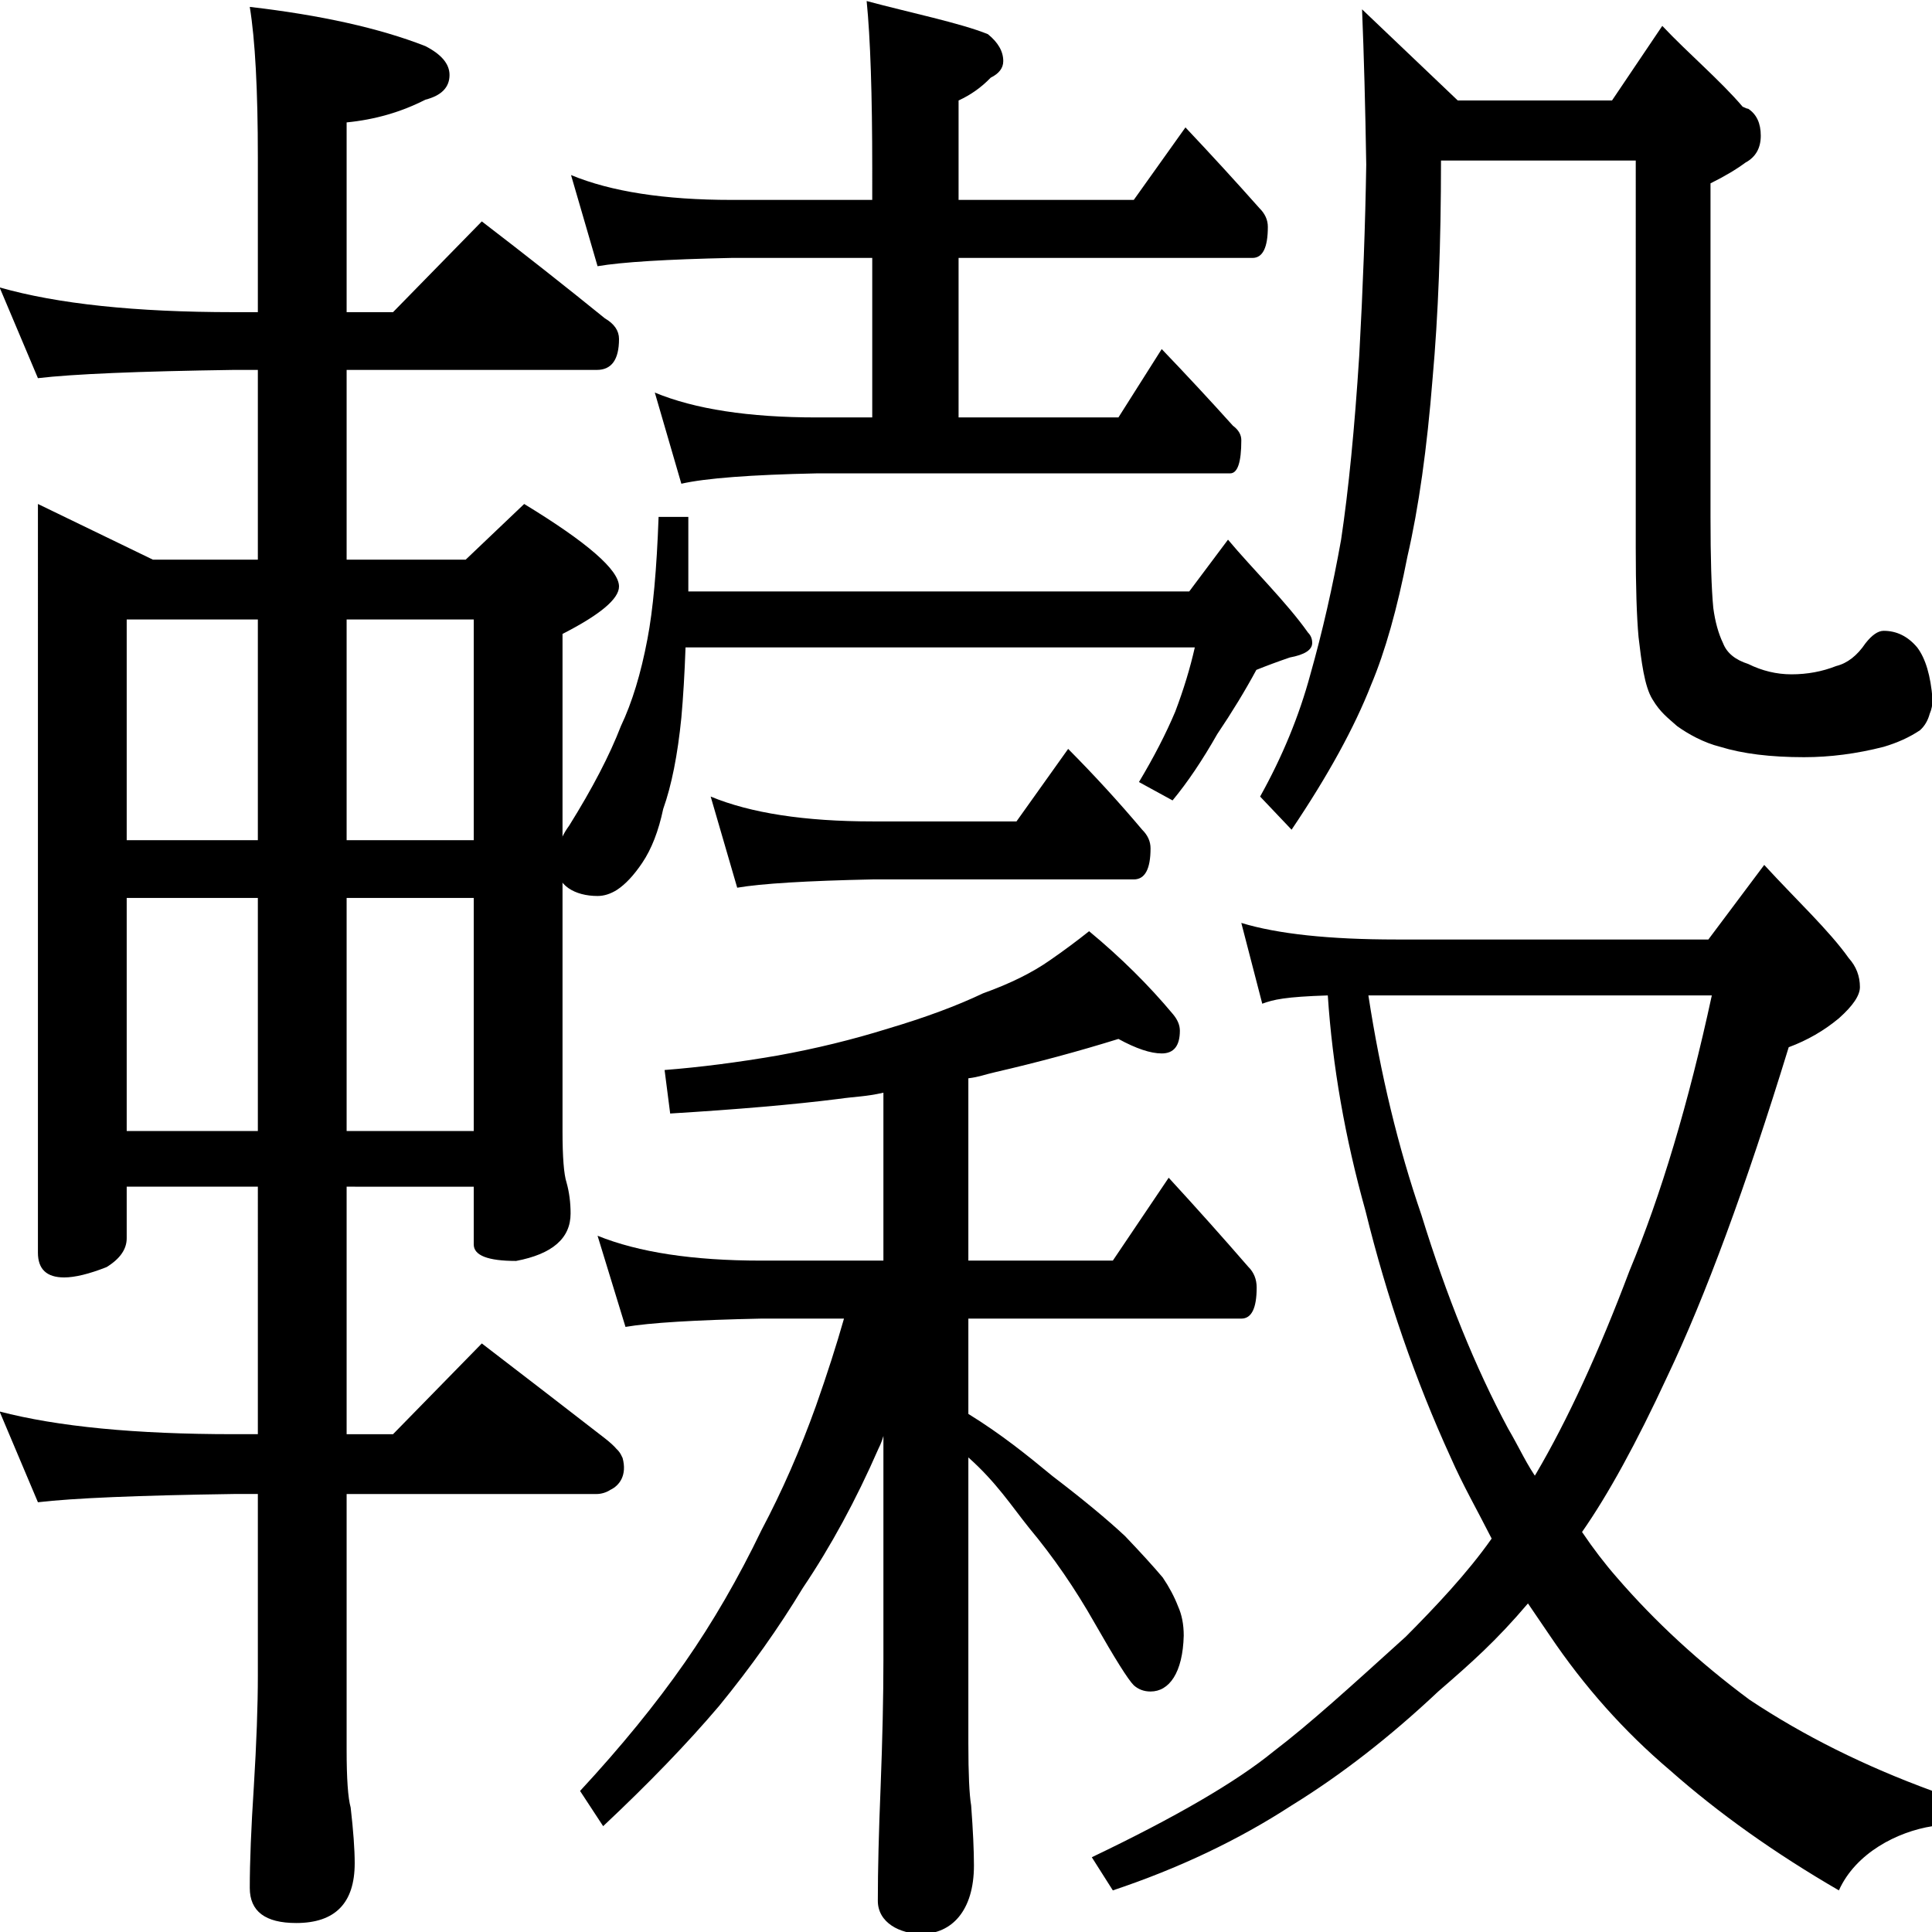
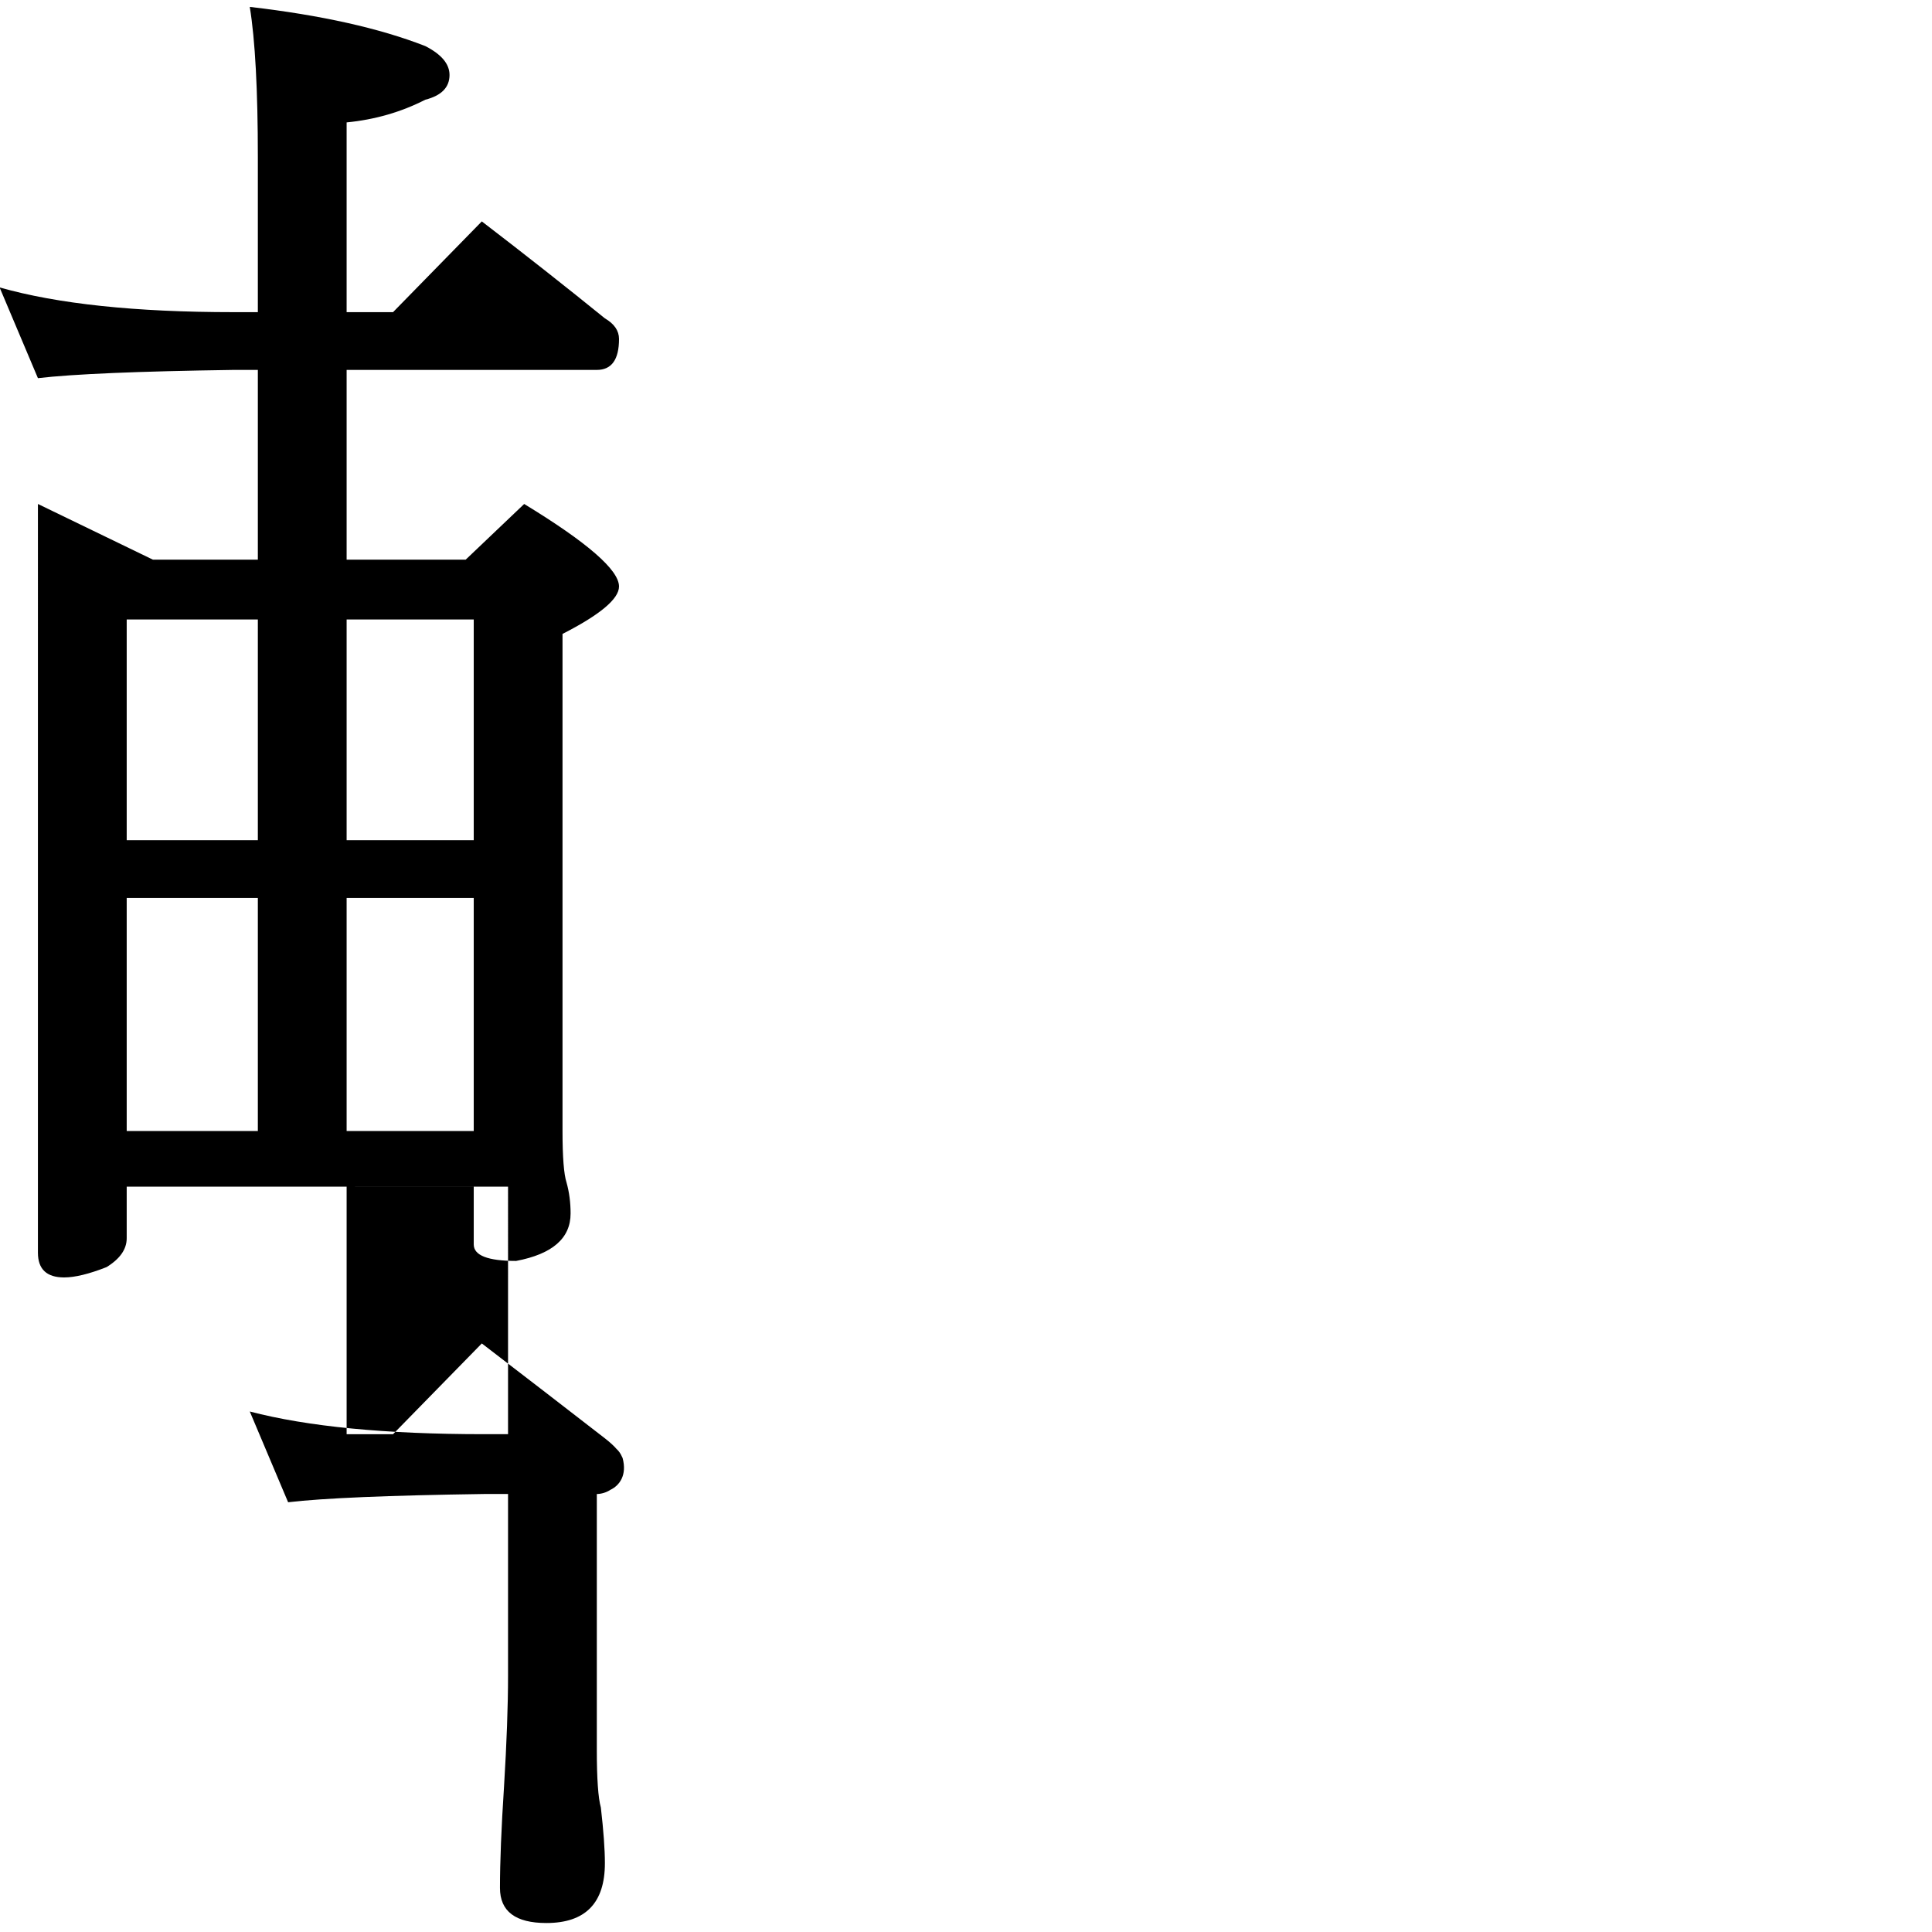
<svg xmlns="http://www.w3.org/2000/svg" xmlns:ns1="http://www.inkscape.org/namespaces/inkscape" xmlns:ns2="http://sodipodi.sourceforge.net/DTD/sodipodi-0.dtd" version="1.1" id="svg2985" ns1:version="0.48.2 r9819" ns2:docname="g011-13-p772.svg" x="0px" y="0px" width="1000px" height="1000px" viewBox="0 0 1000 1000" enable-background="new 0 0 1000 1000" xml:space="preserve">
  <ns2:namedview id="base" ns1:window-maximized="1" showgrid="false" pagecolor="#ffffff" bordercolor="#666666" ns1:cy="548.94884" borderopacity="1.0" ns1:cx="401.56543" ns1:zoom="0.52976068" showguides="true" ns1:current-layer="layer2" ns1:window-y="-4" ns1:window-x="-4" ns1:guide-bbox="true" ns1:pageopacity="0.0" ns1:pageshadow="2" ns1:window-width="1440" ns1:window-height="844">
	</ns2:namedview>
  <g id="layer1" ns1:label="Layer 1" ns2:insensitive="true" ns1:groupmode="layer">
    <g id="text2992" transform="scale(0.989,1.011)">
-       <path id="path2997" ns1:connector-curvature="0" ns2:nodetypes="cccsccccccccccccccccccccccccccccccccccccccccccccsccccccsccccccccccccccccccccccccccc" d="    M-0.215,147.143c30.271,8.449,71.101,12.672,122.491,12.672h12.671V80.617c0-34.494-1.408-60.189-4.224-77.085    c37.311,4.225,67.933,10.913,91.869,20.063c8.447,4.225,12.671,9.153,12.671,14.784c0,6.336-4.224,10.56-12.671,12.671    c-12.672,6.336-26.4,10.208-41.183,11.616v97.149h24.287l46.462-46.463c22.526,16.896,43.998,33.439,64.413,49.63    c4.928,2.817,7.392,6.336,7.392,10.56c0,10.561-3.873,15.84-11.615,15.84H181.41v97.148h62.301l30.623-28.511    c33.086,19.712,49.63,33.792,49.63,42.239c0,6.336-9.856,14.432-29.567,24.287v254.486c0,13.376,0.704,22.176,2.113,26.4    c1.407,4.928,2.112,10.207,2.112,15.84c0,12.671-9.504,20.767-28.511,24.287c-14.783,0-22.175-2.816-22.175-8.448v-29.567H181.41    v126.715h24.287l46.462-46.462c22.526,16.896,43.998,33.087,64.413,48.574c2.815,2.112,5.331,4.497,6.021,5.378    c2.257,1.973,2.944,4.279,3.239,4.673c2.466,8.863-1.68,14.18-6.436,16.349c-2.113,1.408-4.936,2.112-7.047,2.112H181.41V895.82    c0,14.784,0.704,24.64,2.112,29.567c1.408,11.967,2.113,21.471,2.113,28.511c0,20.415-10.208,30.622-30.623,30.622    c-16.192,0-24.287-5.984-24.287-17.951c0-13.376,0.704-30.623,2.113-51.743c1.408-22.528,2.112-41.535,2.112-57.022v-92.924    h-12.671c-49.982,0.703-84.125,2.112-102.428,4.224l-20.063-46.462c30.271,7.743,71.101,11.615,122.491,11.615h12.671V607.542    H66.311v26.399c0,5.632-3.52,10.56-10.56,14.784c-9.152,3.52-16.544,5.28-22.176,5.28c-9.151,0-13.727-4.224-13.727-12.671    V258.019l60.19,28.511h54.909v-97.148h-12.671c-49.982,0.704-84.125,2.112-102.428,4.224L-0.215,147.143z M66.311,579.031h68.637    V459.708H66.311V579.031z M181.41,459.708v119.323h66.525V459.708H181.41z M66.311,430.14h68.637V317.153H66.311V430.14z     M181.41,317.153V430.14h66.525V317.153H181.41z" />
+       <path id="path2997" ns1:connector-curvature="0" ns2:nodetypes="cccsccccccccccccccccccccccccccccccccccccccccccccsccccccsccccccccccccccccccccccccccc" d="    M-0.215,147.143c30.271,8.449,71.101,12.672,122.491,12.672h12.671V80.617c0-34.494-1.408-60.189-4.224-77.085    c37.311,4.225,67.933,10.913,91.869,20.063c8.447,4.225,12.671,9.153,12.671,14.784c0,6.336-4.224,10.56-12.671,12.671    c-12.672,6.336-26.4,10.208-41.183,11.616v97.149h24.287l46.462-46.463c22.526,16.896,43.998,33.439,64.413,49.63    c4.928,2.817,7.392,6.336,7.392,10.56c0,10.561-3.873,15.84-11.615,15.84H181.41v97.148h62.301l30.623-28.511    c33.086,19.712,49.63,33.792,49.63,42.239c0,6.336-9.856,14.432-29.567,24.287v254.486c0,13.376,0.704,22.176,2.113,26.4    c1.407,4.928,2.112,10.207,2.112,15.84c0,12.671-9.504,20.767-28.511,24.287c-14.783,0-22.175-2.816-22.175-8.448v-29.567H181.41    v126.715h24.287l46.462-46.462c22.526,16.896,43.998,33.087,64.413,48.574c2.815,2.112,5.331,4.497,6.021,5.378    c2.257,1.973,2.944,4.279,3.239,4.673c2.466,8.863-1.68,14.18-6.436,16.349c-2.113,1.408-4.936,2.112-7.047,2.112V895.82    c0,14.784,0.704,24.64,2.112,29.567c1.408,11.967,2.113,21.471,2.113,28.511c0,20.415-10.208,30.622-30.623,30.622    c-16.192,0-24.287-5.984-24.287-17.951c0-13.376,0.704-30.623,2.113-51.743c1.408-22.528,2.112-41.535,2.112-57.022v-92.924    h-12.671c-49.982,0.703-84.125,2.112-102.428,4.224l-20.063-46.462c30.271,7.743,71.101,11.615,122.491,11.615h12.671V607.542    H66.311v26.399c0,5.632-3.52,10.56-10.56,14.784c-9.152,3.52-16.544,5.28-22.176,5.28c-9.151,0-13.727-4.224-13.727-12.671    V258.019l60.19,28.511h54.909v-97.148h-12.671c-49.982,0.704-84.125,2.112-102.428,4.224L-0.215,147.143z M66.311,579.031h68.637    V459.708H66.311V579.031z M181.41,459.708v119.323h66.525V459.708H181.41z M66.311,430.14h68.637V317.153H66.311V430.14z     M181.41,317.153V430.14h66.525V317.153H181.41z" />
    </g>
  </g>
  <g id="layer2" ns1:label="惜" ns1:groupmode="layer">
    <g id="text3000" transform="scale(0.821,1.218)">
-       <path id="path3005" ns1:connector-curvature="0" ns2:nodetypes="cccscccccccccccccccccccccccccccccccccccccccccccccccscccccccccccccccccccccccccccccccccccccccccscccccccccccccscccccccccccccccccccccccccccccccccccccccccccccccccccccccsccccccccccccccccccccccccccccccccccccc" d="    M360.005,74.39c25.236,7.044,58.985,10.565,101.241,10.564h88.656V71.749c0-31.692-1.175-55.463-3.522-71.31    c25.824,4.696,59.421,9.391,76.443,14.086c6.455,3.522,9.683,7.337,9.683,11.445c0,2.935-2.641,5.283-7.922,7.043    c-5.87,4.109-12.62,7.337-20.249,9.684v42.258h110.457l32.574-30.813c16.434,11.739,31.987,23.184,46.661,34.335    c3.521,2.348,5.281,4.989,5.281,7.923c0,8.804-3.228,13.206-9.684,13.206H604.336v67.788H705.11l27.291-29.052    c15.847,11.152,30.813,22.01,44.899,32.574c3.522,1.761,5.283,3.816,5.283,6.162c0,9.391-2.348,14.087-7.044,14.086H514.95    c-41.671,0.587-70.136,2.055-85.396,4.402l-16.727-38.736c25.236,7.044,59.277,10.565,102.122,10.564h34.953v-67.788h-88.656    c-41.083,0.588-69.255,1.761-84.515,3.522L360.005,74.39z M415.206,219.651h18.75v31.693h315.79l24.444-22.009    c15.26,12.326,36.944,26.587,50.443,39.498c1.761,1.174,2.641,2.642,2.642,4.402c-0.001,2.935-4.697,4.989-14.086,6.163    c-7.631,1.761-14.673,3.522-21.13,5.282c-7.044,8.804-15.259,17.901-24.65,27.291c-9.391,11.152-18.781,20.542-28.172,28.172    l-21.184-7.806c9.389-10.564,17.019-20.541,22.889-29.933c5.281-9.39,9.389-18.487,12.325-27.291H432.195    c-0.587,11.152-1.467,21.129-2.641,29.933c-2.348,15.847-6.163,28.759-11.445,38.736c-2.934,9.391-7.336,17.021-13.205,22.889    c-5.283,5.283-10.565,9.098-15.847,11.445c-4.109,1.761-8.217,2.641-12.325,2.641c-14.086,0-25.998-4.402-25.998-13.206    c0-4.695,1.086-10.271,8.129-16.727c14.672-15.846,25.53-29.932,32.574-42.258c7.042-9.977,12.618-22.302,16.727-36.976    C411.685,259.268,414.032,241.954,415.206,219.651L415.206,219.651z M448.042,338.5c25.238,7.044,59.278,10.565,102.122,10.564    h90.678l32.574-30.813c16.433,11.152,31.986,22.596,46.66,34.335c3.521,2.348,5.281,4.989,5.283,7.923    c-0.001,8.805-3.522,13.206-10.565,13.206H550.164c-41.671,0.587-70.136,1.761-85.396,3.522L448.042,338.5z M705.11,441.504    c-25.238,5.283-51.062,9.978-77.472,14.086c-7.631,1.174-10.097,2.054-17.139,2.641v77.473h91.09l35.214-35.215    c17.608,12.912,34.334,25.53,50.181,37.855c3.521,2.348,5.281,5.283,5.283,8.804c-0.001,8.804-3.229,13.206-9.684,13.206H610.499    v40.497c21.128,8.804,37.181,17.607,53.028,26.411c19.367,9.977,34.627,18.487,45.78,25.53c9.977,7.043,17.9,12.912,23.769,17.607    c4.108,4.108,7.336,8.217,9.684,12.326c2.347,3.521,3.521,7.629,3.522,12.325c-0.587,15.847-9.185,23.77-20.923,23.77    c-4.109,0-7.631-0.88-10.565-2.641c-3.522-2.348-11.738-11.151-24.65-26.411c-12.325-14.673-26.117-28.172-41.377-40.497    c-11.152-9.391-20.661-19.368-38.268-29.933v121.491c-0.001,12.912,0.586,21.716,1.761,26.411    c1.172,10.564,1.76,19.074,1.76,25.53c0,19.368-14.261,29.052-33.042,29.052c-13.499,0-27.554-4.695-27.552-14.085    c-0.001-12.913,0.586-29.052,1.76-48.42c1.174-20.542,1.761-38.443,1.761-53.703V599.97c2.604,5.626,0.263,11.151-3.259,15.847    c-14.086,21.716-29.933,41.377-47.539,58.985c-15.261,17.02-32.867,33.748-52.822,50.181    c-19.956,15.847-44.313,32.867-73.071,51.062L365.7,761.078c25.824-18.782,47.833-36.975,66.027-54.583    c17.608-17.021,33.748-35.802,48.42-56.344c12.912-16.433,24.357-34.041,34.335-52.822c7.042-13.498,12.912-25.824,17.608-36.975    h-52.354c-41.672,0.587-70.136,1.761-85.396,3.521l-17.608-38.736c25.824,7.043,60.158,10.565,103.004,10.565h77.21v-71.352    c-11.738,1.761-16.465,1.51-28.79,2.683c-27.585,2.348-62.799,4.402-105.644,6.162l-3.521-18.488    c22.302-1.173,46.072-3.228,71.31-6.162c24.063-2.934,47.246-6.749,69.549-11.445c23.477-4.695,43.431-9.684,59.866-14.966    c17.019-4.108,31.105-8.803,42.257-14.085c8.803-4.108,17.02-8.217,24.65-12.326c19.955,11.152,37.563,22.89,52.822,35.215    c2.934,2.348,4.402,4.695,4.403,7.043c-0.001,6.456-3.815,9.684-11.445,9.684C725.358,447.667,716.261,445.613,705.11,441.504    L705.11,441.504z M858.706,3.96l60.333,38.736h97.254l31.693-31.694c16.433,11.739,36.563,23.184,50.65,34.335    c1.76,0.588,2.933,0.881,3.521,0.88c5.281,2.349,7.923,6.163,7.923,11.445c0,5.283-3.228,9.098-9.683,11.445    c-5.87,2.935-13.207,5.87-22.009,8.804v141.739c-0.001,17.608,0.586,30.52,1.761,38.736c1.172,5.87,3.227,10.859,6.162,14.967    c2.347,4.109,7.629,7.043,15.846,8.804c8.803,2.935,17.9,4.402,27.292,4.402c9.977,0,19.368-1.173,28.172-3.522    c7.042-1.173,13.204-4.401,18.488-9.684c4.107-3.521,7.922-5.282,11.444-5.282c8.217,0,15.26,2.348,21.13,7.043    c5.281,4.696,8.51,12.032,9.684,22.009c-0.001,2.348-0.589,4.402-1.761,6.163c-1.175,2.935-3.229,5.283-6.162,7.043    c-6.457,2.935-14.087,5.283-22.891,7.043c-17.02,2.935-33.748,4.402-50.18,4.402c-21.13,0-38.737-1.467-52.822-4.402    c-10.565-1.761-20.443-5.527-27.179-8.787c-5.869-3.521-10.608-5.803-15.514-11.33c-5.214-5.568-7.077-16.565-8.837-26.543    c-1.175-8.803-1.762-21.422-1.761-37.856V68.227H908.475c-0.001,35.216-1.762,66.029-5.283,92.439    c-3.522,29.933-8.805,55.17-15.847,75.712c-6.456,22.303-14.086,40.497-22.889,54.583c-10.565,18.195-27.292,38.736-50.181,61.626    l-19.836-14.086c14.085-17.02,24.65-34.334,31.694-51.942c7.629-18.194,14.085-37.269,19.367-57.224    c4.695-21.129,8.51-47.246,11.445-78.353c2.347-28.758,3.814-55.756,4.402-80.994C860.76,45.338,859.879,23.329,858.706,3.96    L858.706,3.96z M782.583,392.203c22.889,4.695,55.463,7.043,97.721,7.043h196.734l35.216-31.694    c19.954,14.673,40.964,27.879,53.291,39.617c4.694,3.522,7.042,7.63,7.042,12.325c-0.001,3.522-4.403,7.924-13.205,13.206    c-9.392,5.283-19.956,9.391-31.694,12.326c-26.998,59.278-52.53,105.938-76.592,139.978    c-19.369,28.172-37.269,50.181-53.702,66.028c7.042,7.043,14.378,13.499,22.009,19.368c24.063,18.782,51.941,36.095,83.635,51.942    c34.04,15.26,72.483,28.172,115.329,38.736v14.966c-22.304,2.348-48.478,11.445-59.042,27.292    c-40.497-15.847-76.005-32.867-106.524-51.062c-28.759-16.434-53.997-35.508-75.711-57.224c-6.457-6.456-7.92-7.792-13.789-13.661    c-19.956,15.847-35.457,25.106-56.585,37.431c-30.52,19.368-61.333,35.508-92.438,48.42    c-33.455,14.673-71.017,26.705-112.688,36.095l-13.262-14.086c52.822-17.02,90.972-31.987,114.449-44.899    c22.889-11.738,48.871-27.703,83.499-48.832c18.193-12.326,38.878-27.013,54.137-41.686c-8.805-11.738-18.201-22.756-25.83-34.495    c-22.303-32.867-40.205-67.788-53.703-104.764c-12.912-31.107-20.836-61.626-23.769-91.558    c-26.998,0.587-34.279,1.761-41.322,3.521L782.583,392.203z M862.696,423.016c7.63,33.454,18.781,64.561,33.455,93.319    c15.846,34.628,34.041,64.854,54.583,90.678c7.629,8.804,11.713,15.394,19.344,22.438c-4.703-0.176-2.968-1.895-1.793-3.07    c19.955-22.889,39.616-51.648,58.985-86.276c19.955-32.281,37.269-71.31,51.942-117.089H880.303    C873.847,423.016,867.978,423.016,862.696,423.016L862.696,423.016z" />
-     </g>
+       </g>
  </g>
</svg>